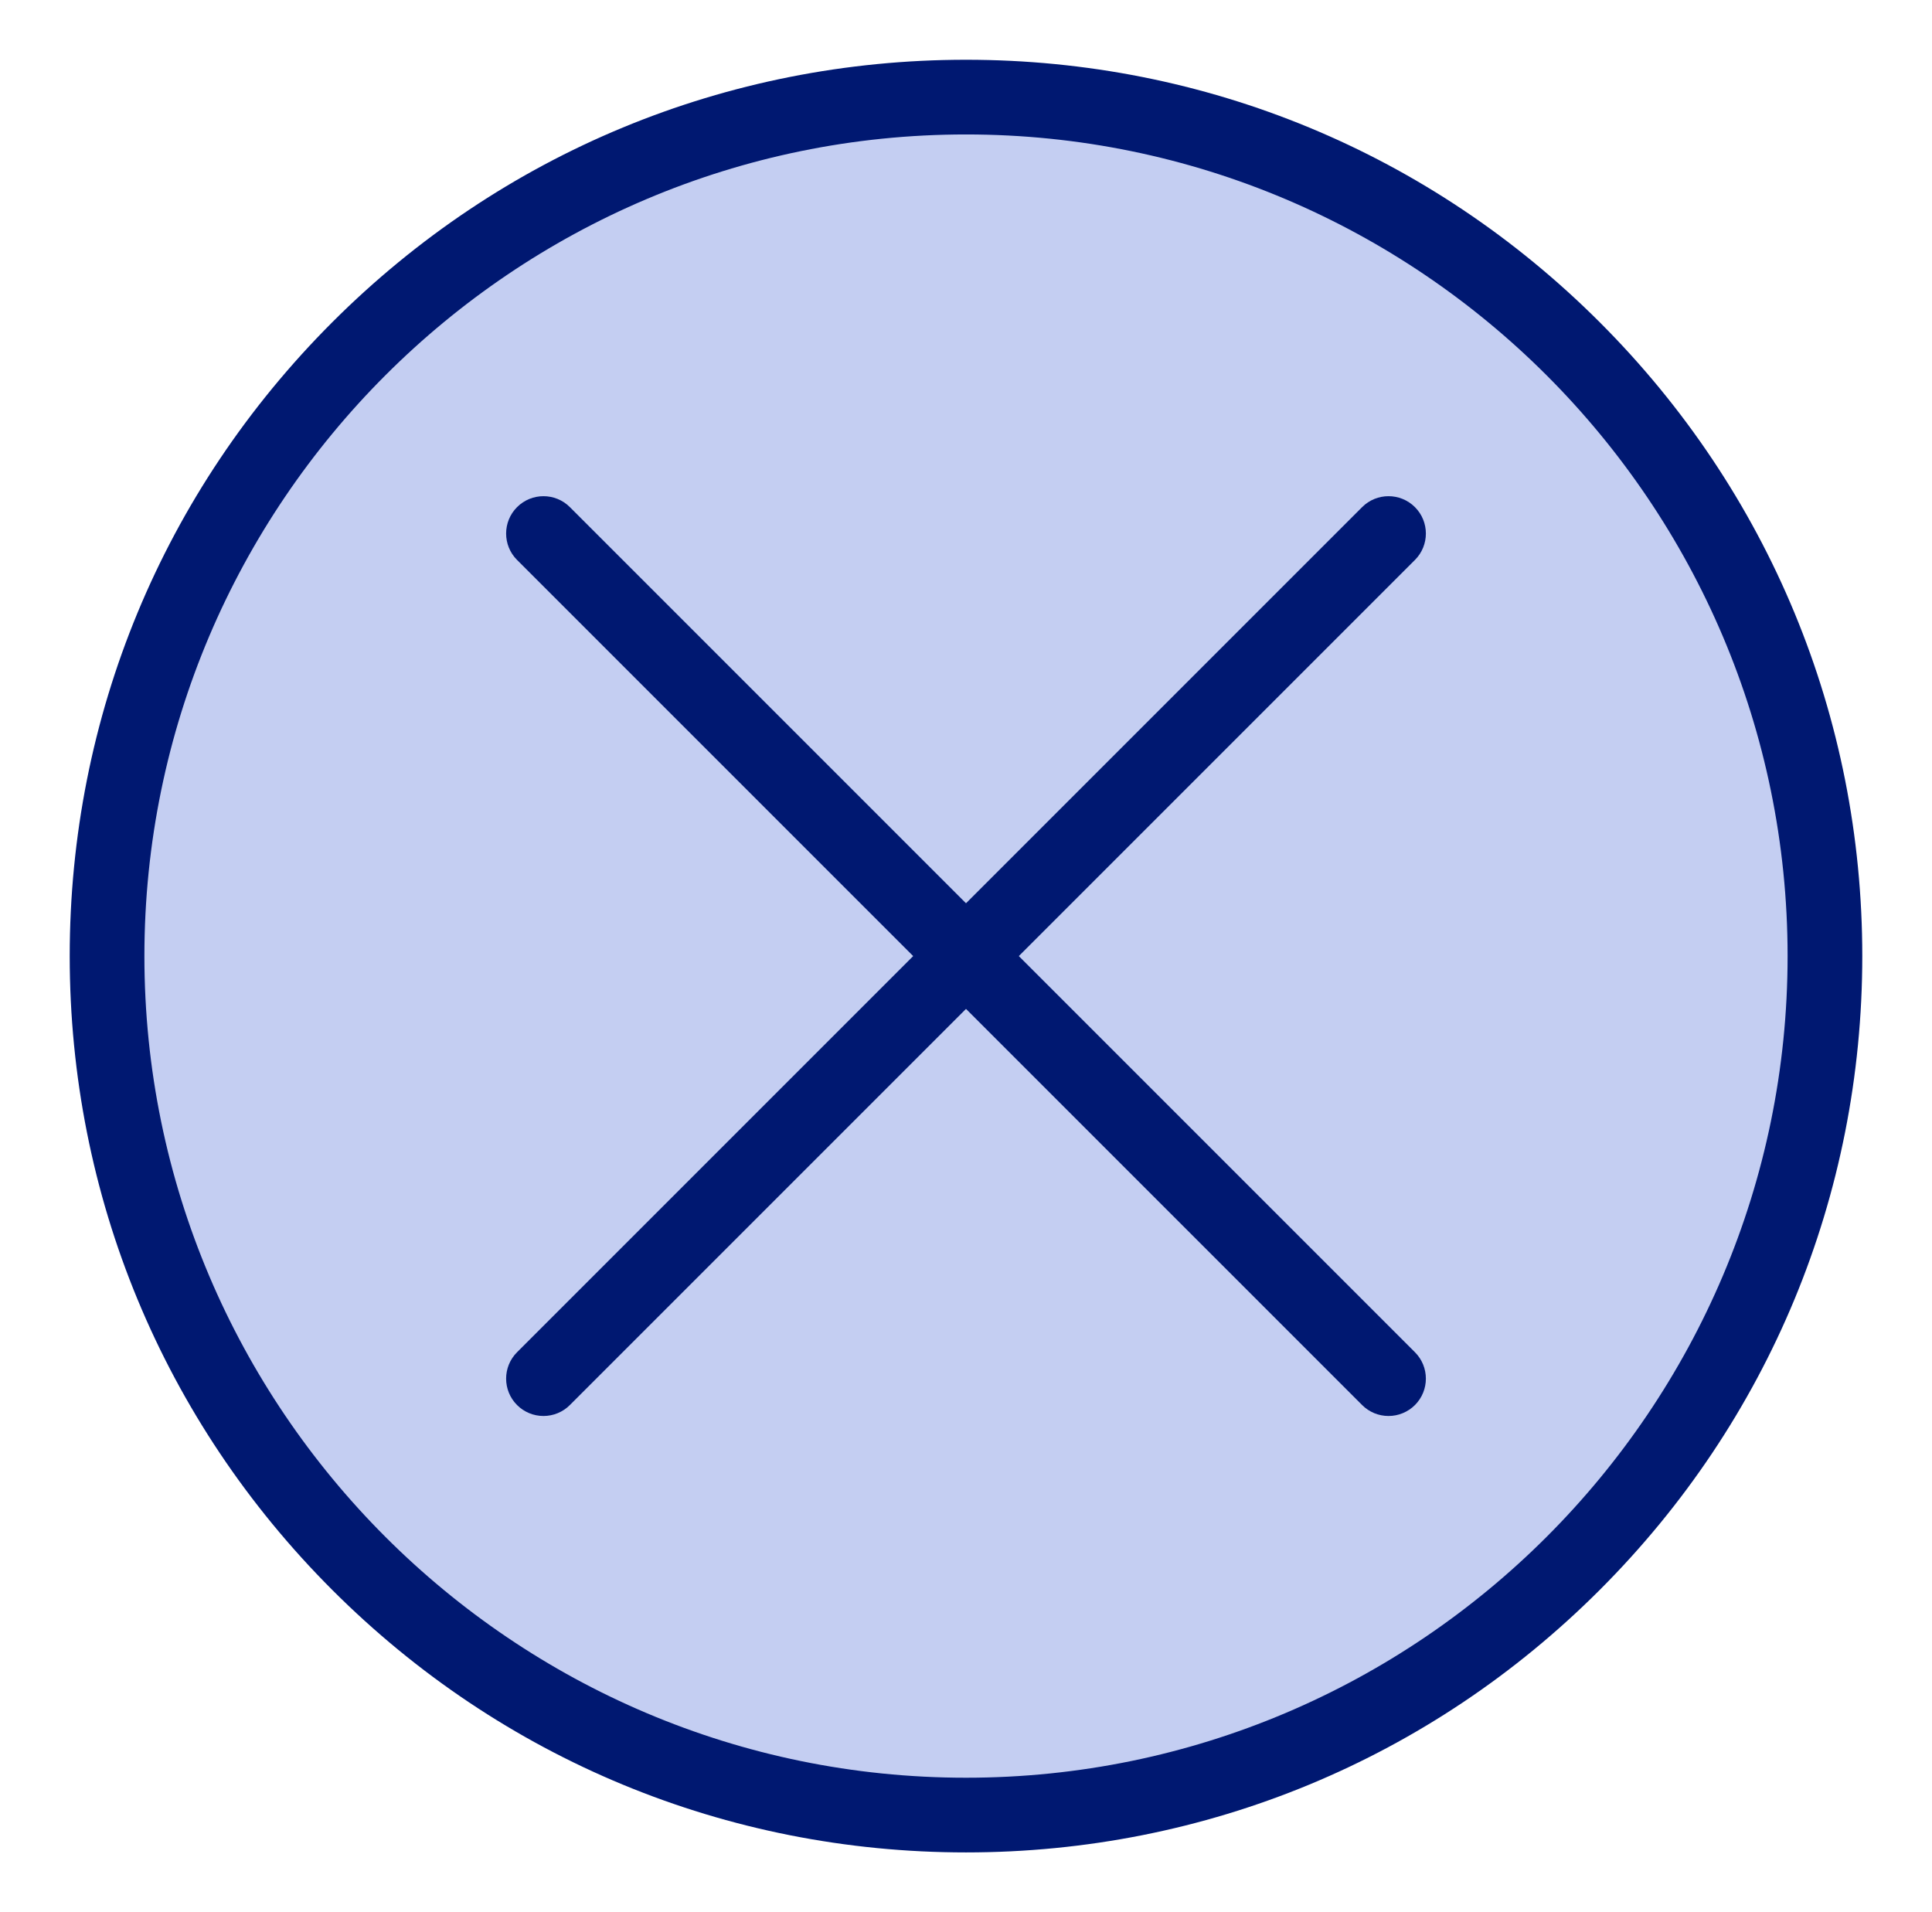
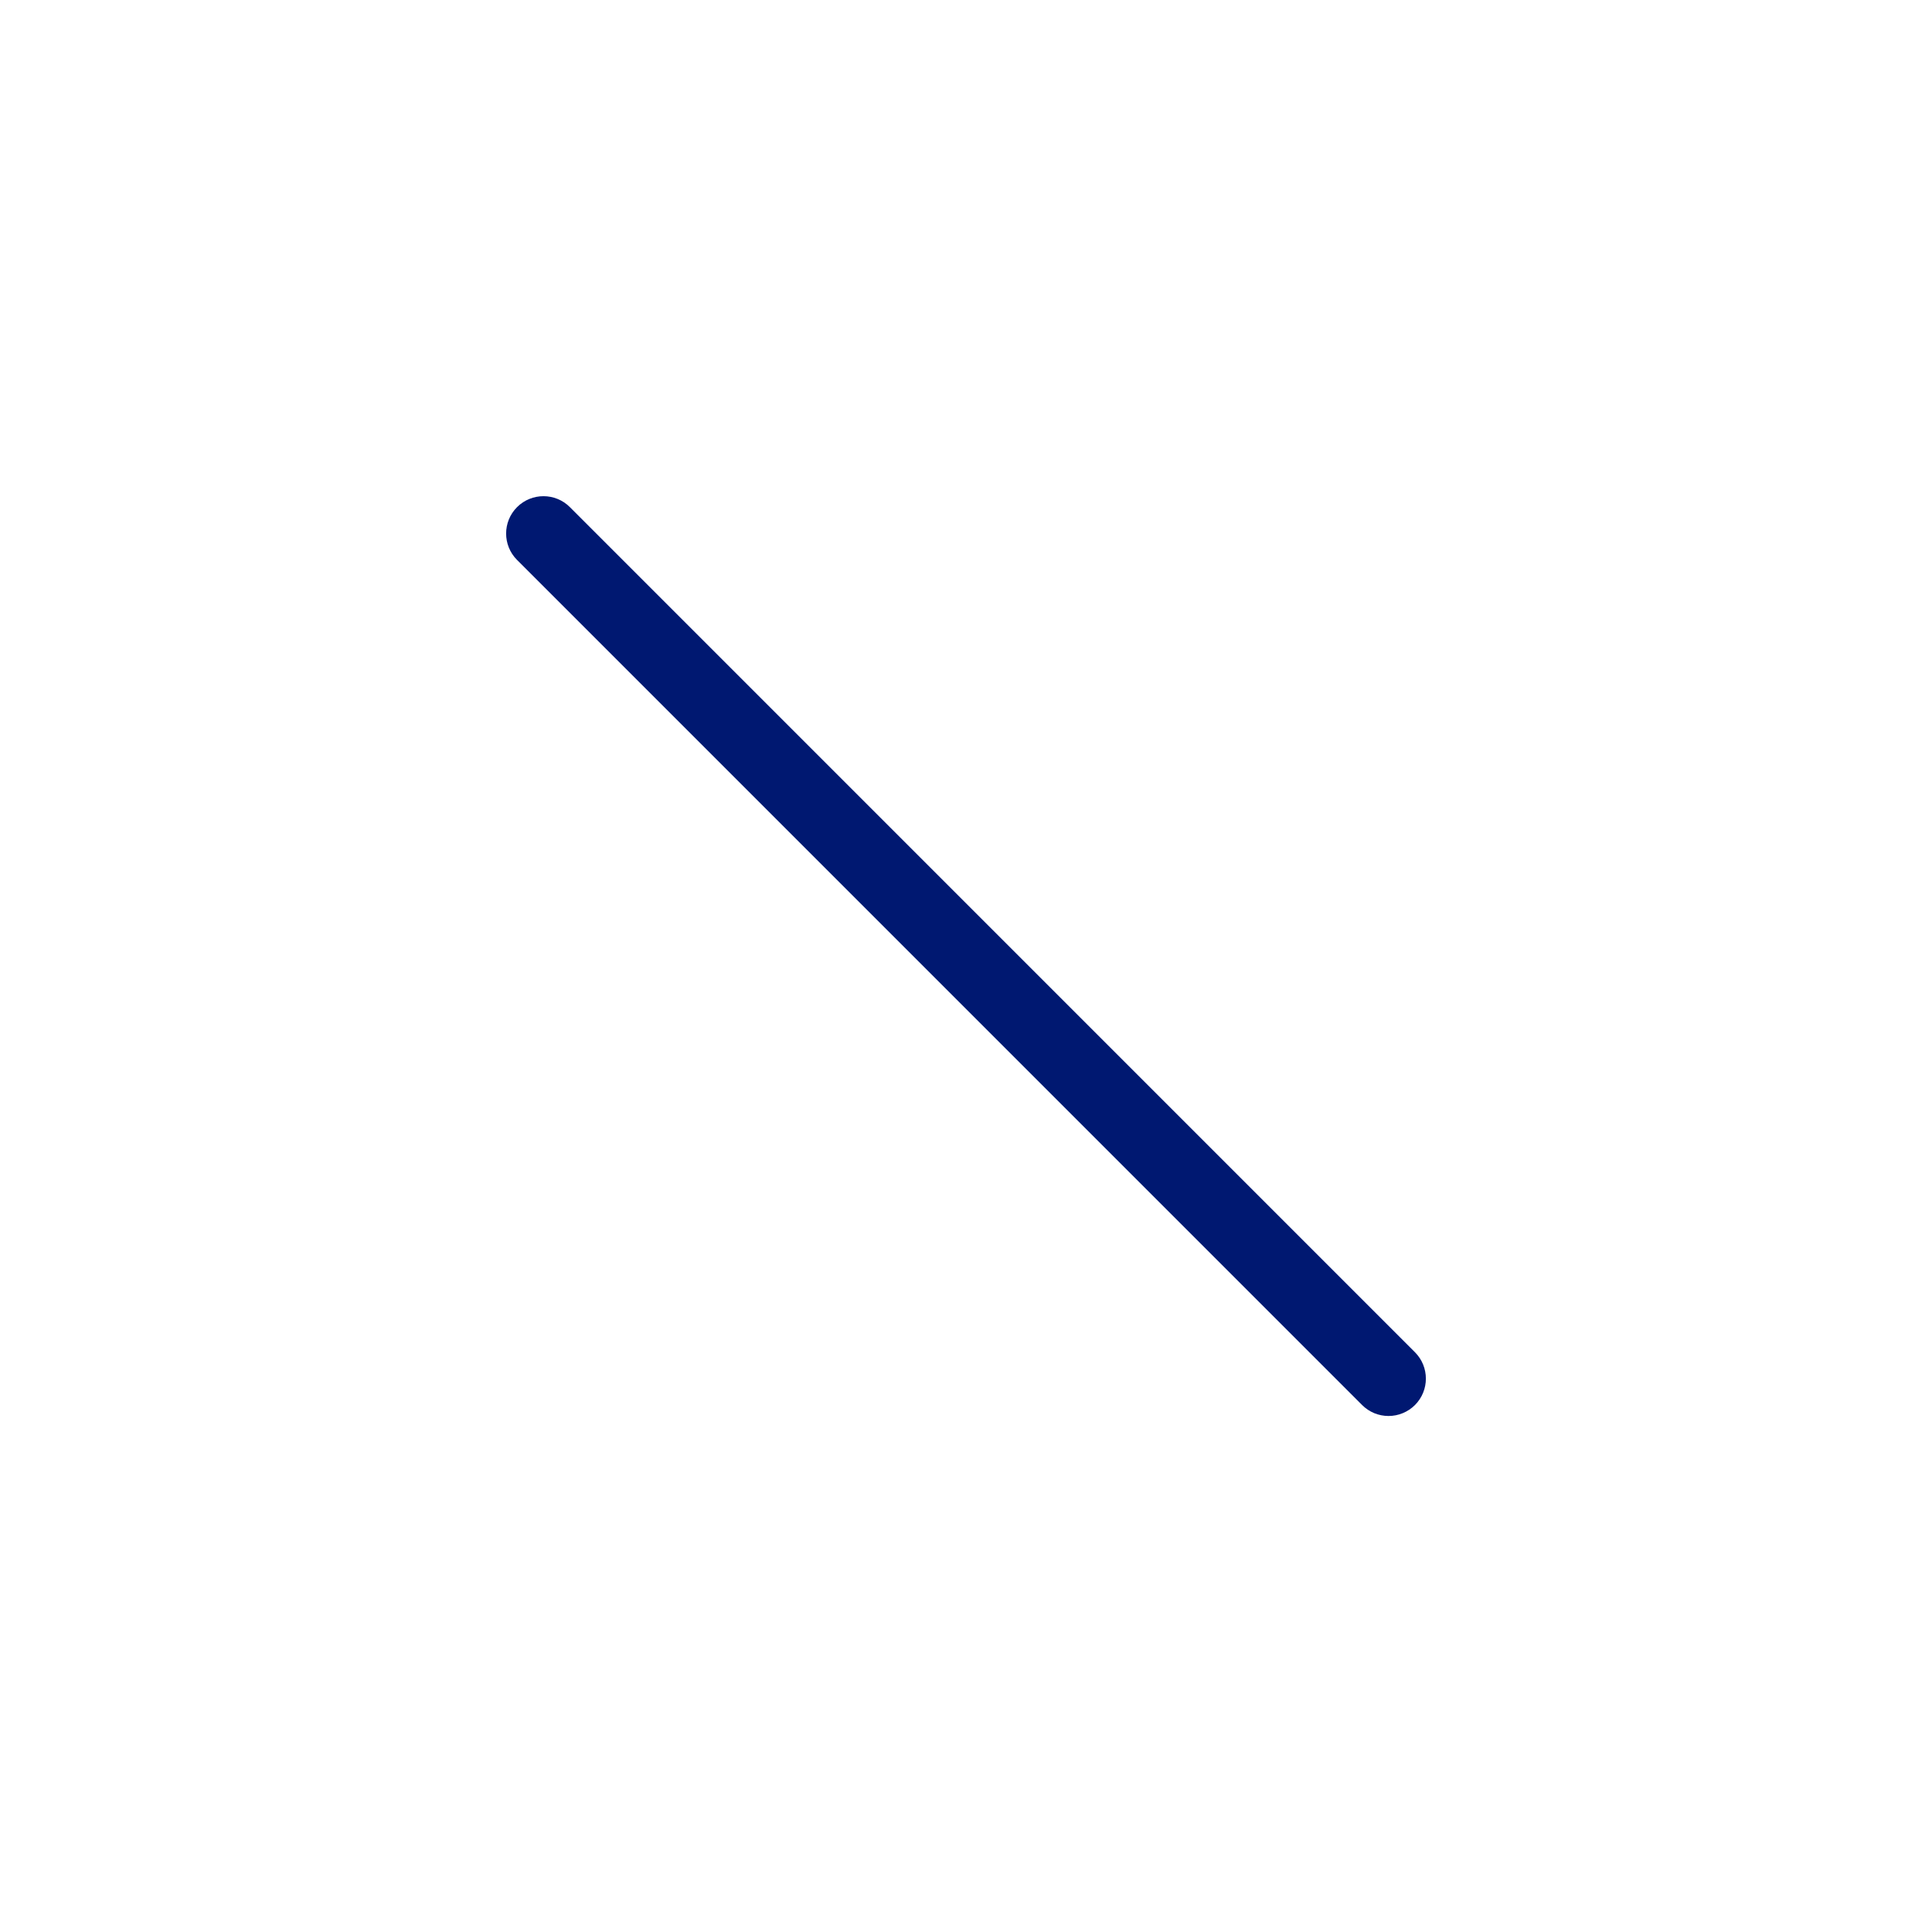
<svg xmlns="http://www.w3.org/2000/svg" width="97" height="96" viewBox="0 0 97 96" fill="none">
-   <path d="M48.5 4.875C72.318 4.875 91.625 24.182 91.625 48C91.625 71.818 72.318 91.125 48.5 91.125C24.682 91.125 5.375 71.818 5.375 48C5.375 24.182 24.682 4.875 48.5 4.875Z" fill="#C4CEF2" />
-   <path d="M48.5 93C36.48 93 25.179 88.319 16.68 79.82C8.181 71.321 3.5 60.02 3.5 48C3.5 35.98 8.181 24.679 16.68 16.18C25.179 7.681 36.48 3 48.5 3C60.52 3 71.821 7.681 80.32 16.18C88.819 24.679 93.5 35.98 93.5 48C93.5 60.02 88.819 71.321 80.32 79.82C71.821 88.319 60.52 93 48.5 93ZM48.5 6.75C25.755 6.75 7.25 25.255 7.25 48C7.25 70.745 25.755 89.25 48.5 89.25C71.245 89.25 89.75 70.745 89.75 48C89.75 25.255 71.245 6.75 48.5 6.75Z" fill="#001871" />
-   <path d="M27.286 71.089C27.04 71.089 26.796 71.041 26.569 70.947C26.341 70.852 26.134 70.714 25.96 70.54C25.228 69.807 25.228 68.62 25.96 67.888L68.388 25.46C69.12 24.728 70.307 24.728 71.04 25.46C71.772 26.192 71.772 27.38 71.04 28.112L28.612 70.539C28.438 70.714 28.232 70.852 28.004 70.946C27.776 71.041 27.532 71.089 27.286 71.089Z" fill="#001871" />
  <path d="M69.714 71.089C69.467 71.089 69.224 71.041 68.996 70.947C68.769 70.852 68.562 70.714 68.388 70.54L25.96 28.112C25.228 27.38 25.228 26.193 25.96 25.46C26.693 24.728 27.88 24.728 28.612 25.46L71.04 67.888C71.772 68.62 71.772 69.807 71.04 70.54C70.866 70.714 70.659 70.852 70.431 70.946C70.204 71.041 69.96 71.089 69.714 71.089Z" fill="#001871" />
</svg>